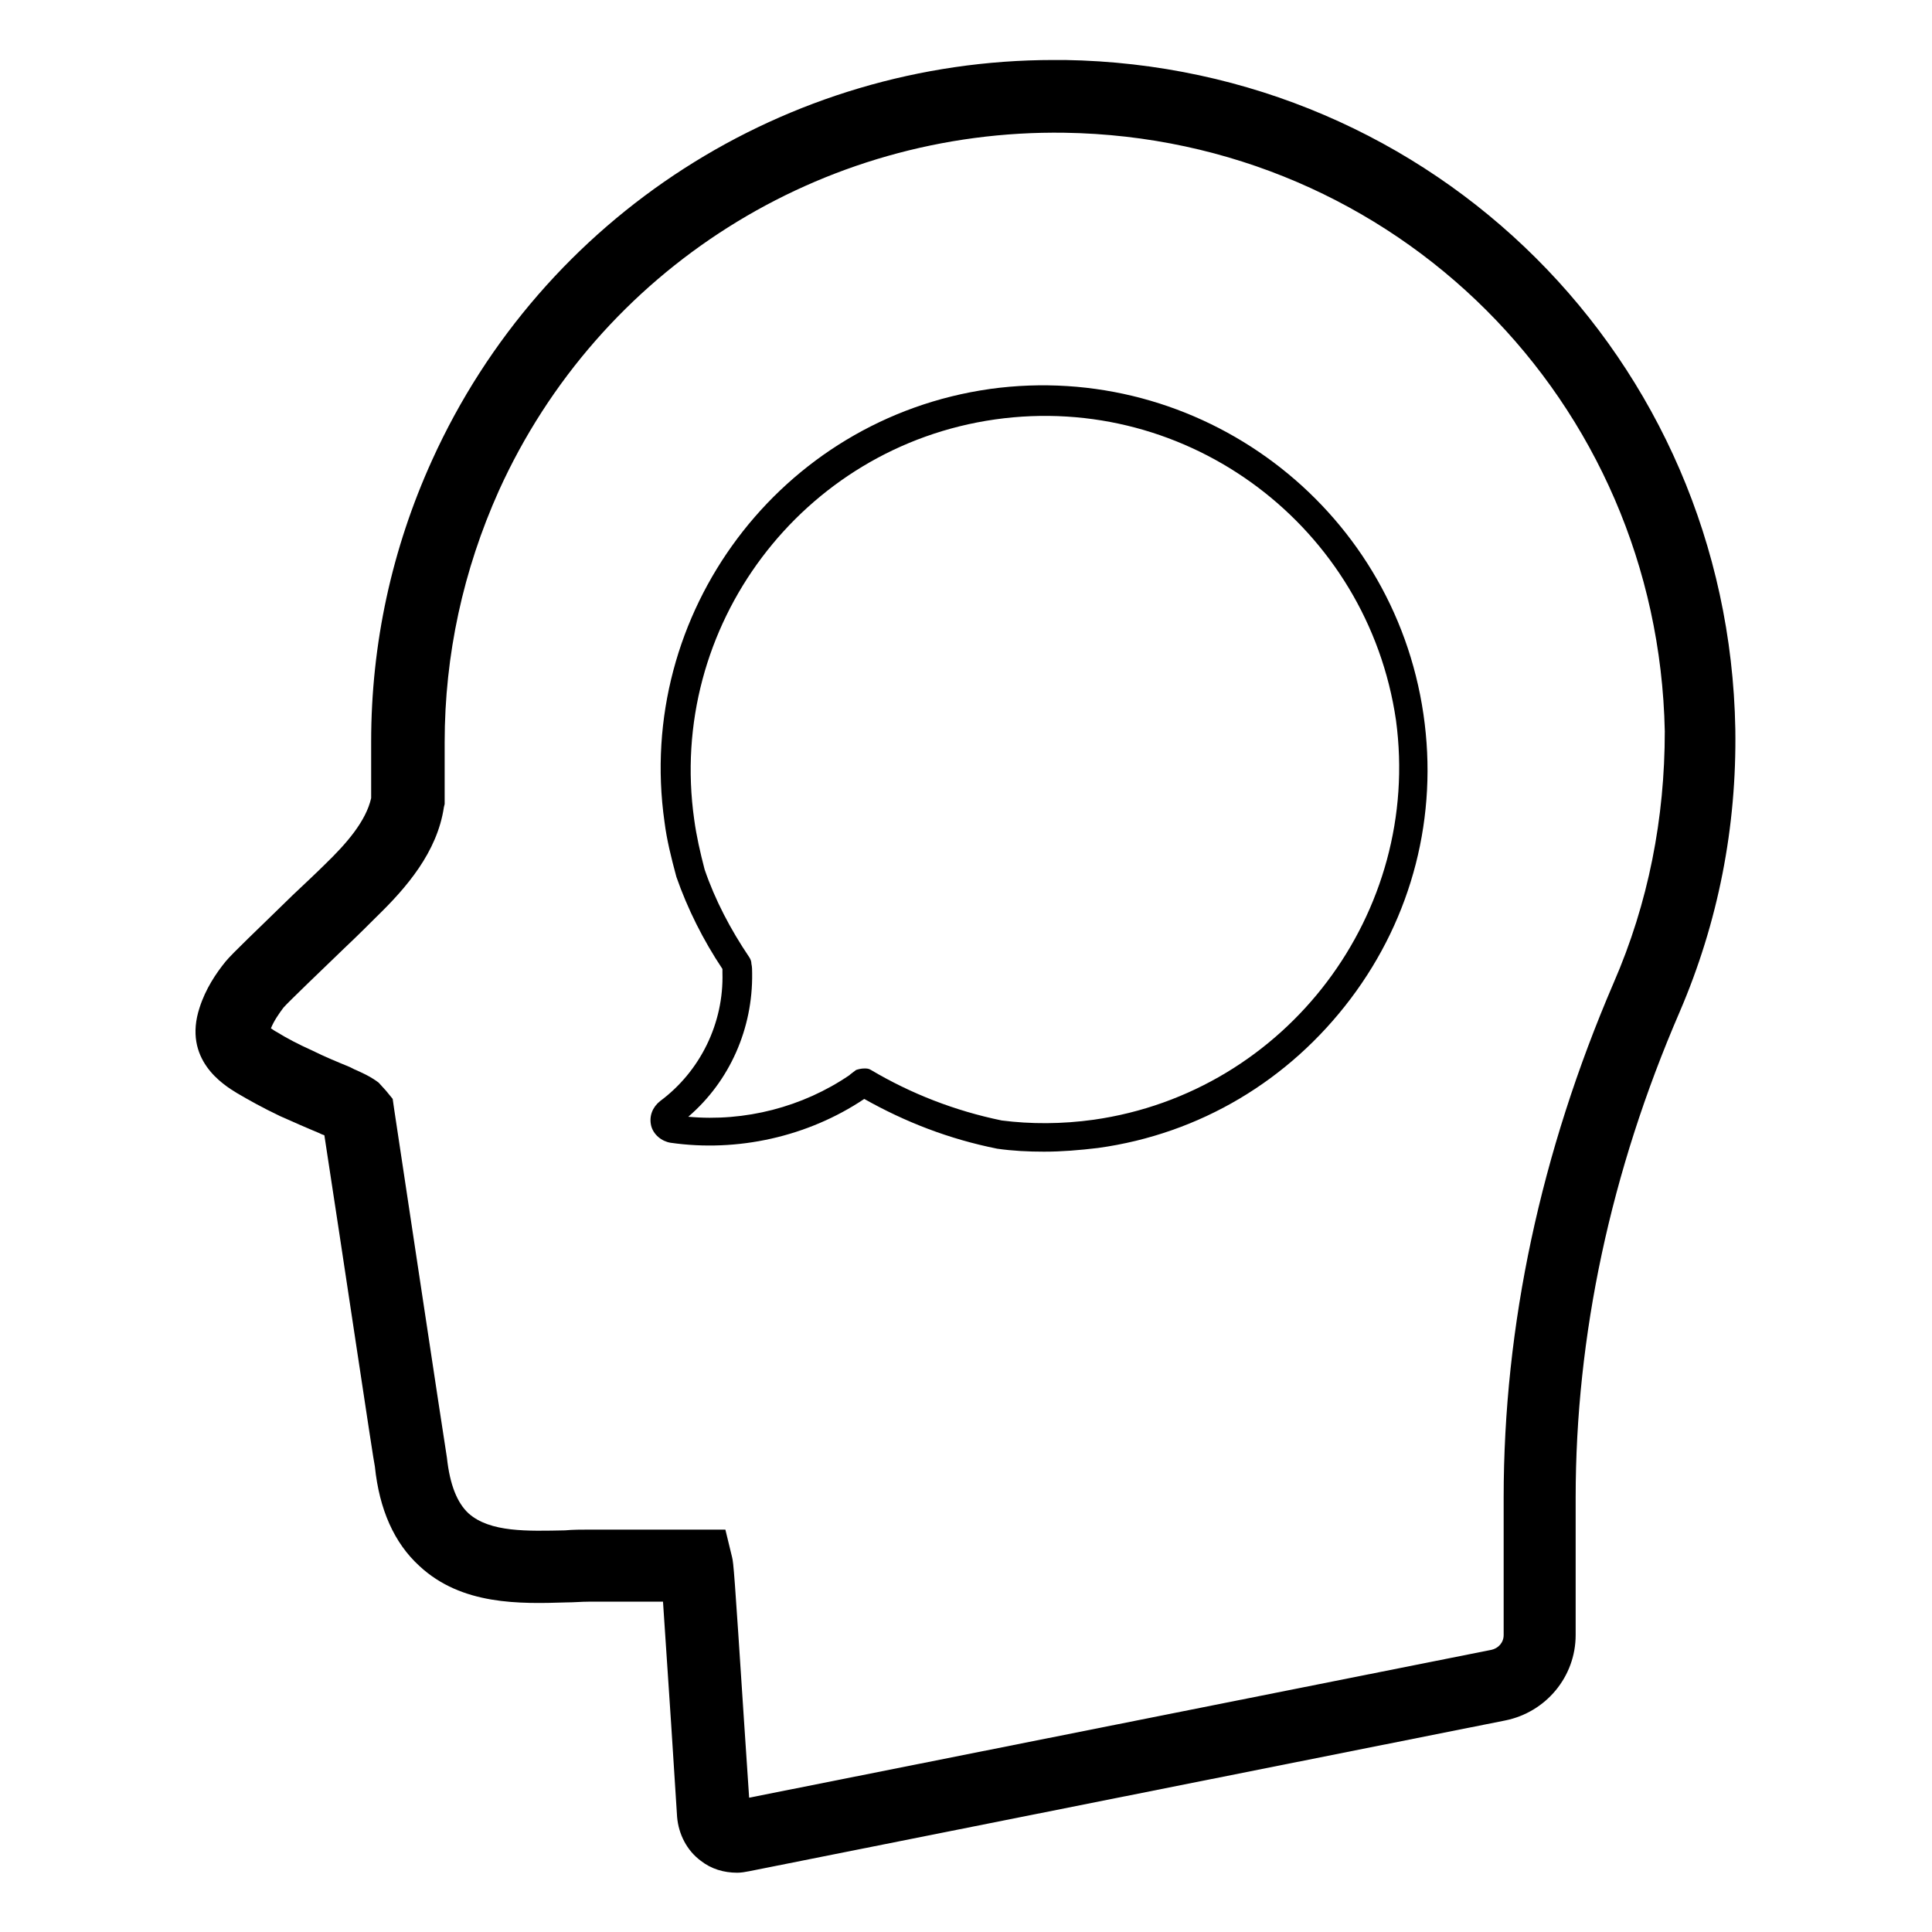
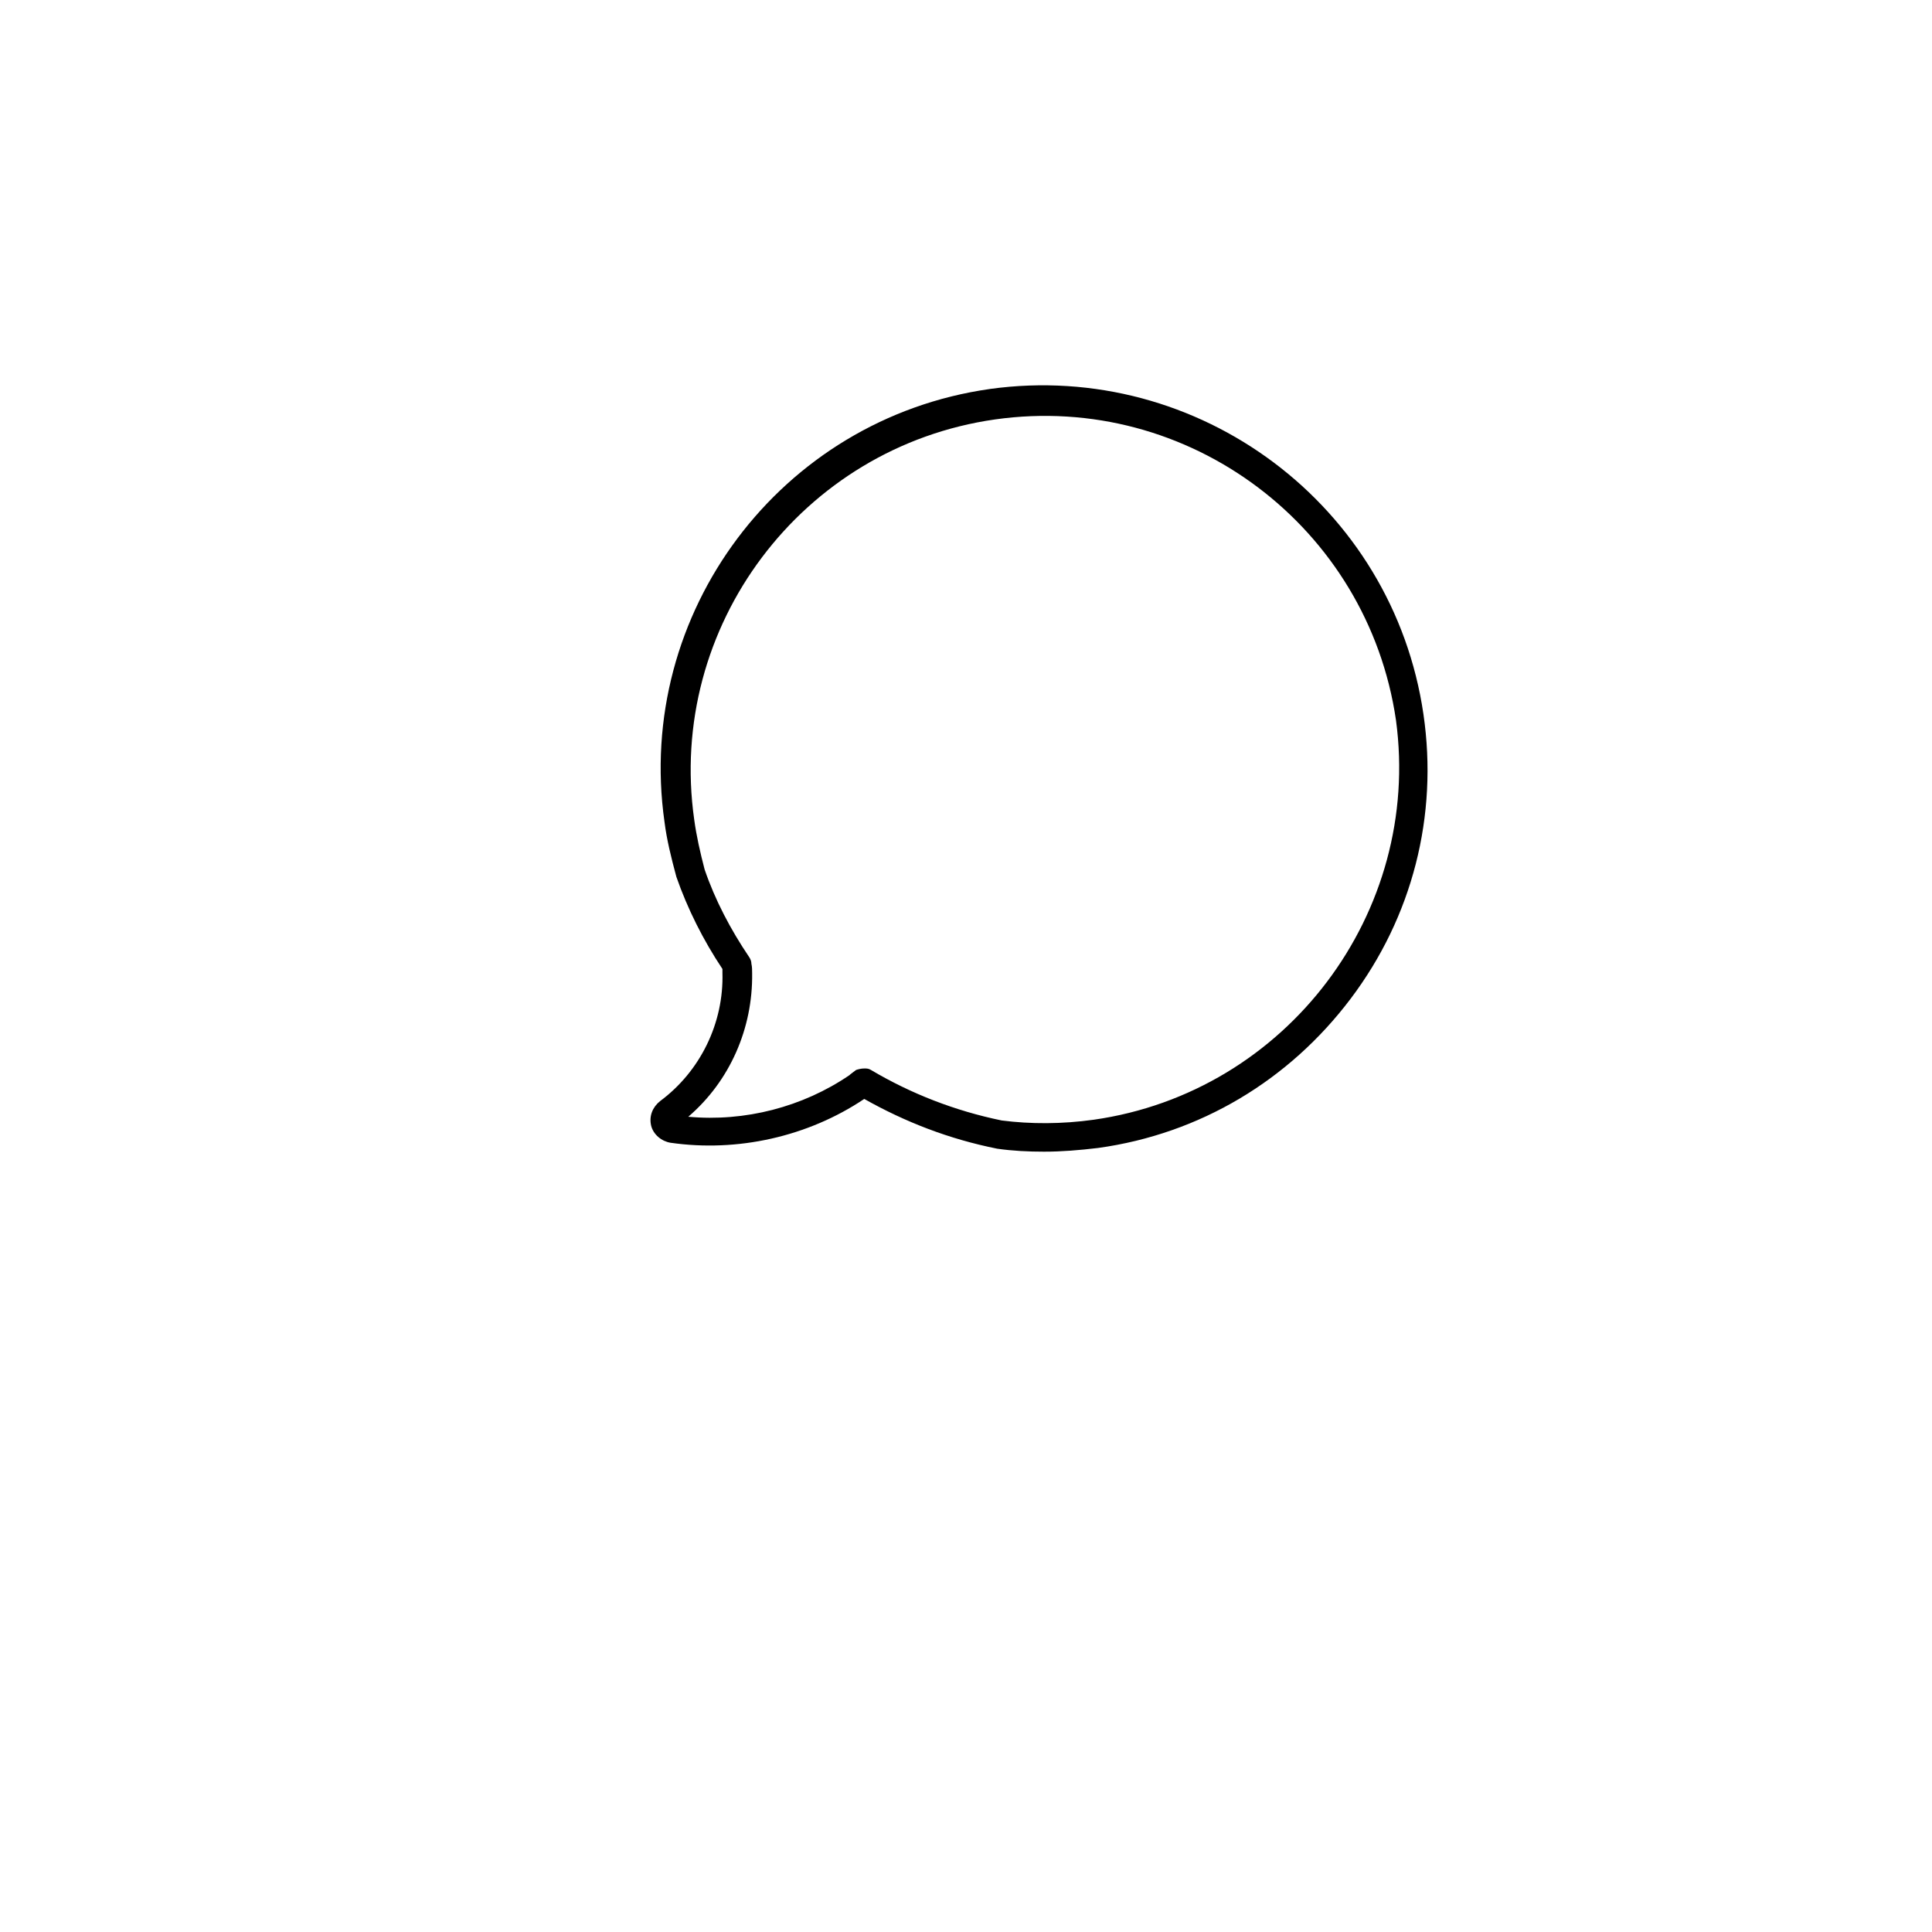
<svg xmlns="http://www.w3.org/2000/svg" fill="#000000" width="800px" height="800px" version="1.1" viewBox="144 144 512 512">
  <g>
    <path d="m406.3 247.09c-55.496 7.871-94.07 59.434-86.199 114.73 0.59 4.723 1.77 9.445 3.148 14.562 2.953 8.461 7.086 16.727 12.203 24.402v0.984c0.395 13.383-5.902 26.176-16.531 34.047-1.969 1.574-2.953 3.938-2.363 6.496 0.59 2.363 2.754 4.133 5.117 4.527 17.711 2.559 36.406-1.574 51.363-11.609 10.824 6.102 22.434 10.629 35.227 13.188 4.133 0.59 8.266 0.789 12.398 0.789 4.723 0 9.445-0.395 14.367-0.984 26.961-3.738 50.578-17.91 66.914-39.559 16.336-21.648 23.223-48.414 19.285-75.375-8.066-55.309-59.434-93.879-114.93-86.203zm27.551 193.65c-8.461 1.18-16.727 1.18-24.402 0.195-12.398-2.559-24.008-7.086-34.637-13.383-0.59-0.395-1.18-0.395-1.77-0.395-0.789 0-1.574 0.195-2.164 0.395-0.195 0.195-0.59 0.395-0.789 0.59-0.195 0.195-0.59 0.395-0.984 0.789-12.398 8.461-27.75 12.398-42.707 11.02 11.02-9.445 17.121-23.418 16.926-37.984 0-0.789 0-1.77-0.195-2.559 0-0.59-0.195-1.18-0.59-1.77-4.922-7.281-9.055-15.152-11.809-23.223-1.18-4.527-2.164-8.855-2.754-13.188-7.281-51.168 28.535-98.793 79.703-106.07 51.363-7.281 98.793 28.535 106.27 79.703 6.887 50.977-28.934 98.602-80.102 105.88z" />
-     <path d="m426.17 159.9h-2.953c-70.848 0-135.4 41.328-164.72 106.07-10.629 23.418-16.137 48.609-16.137 74.586v14.957c-1.379 6.102-6.496 12.004-12.203 17.516-1.969 1.969-5.117 4.922-8.66 8.266-9.645 9.445-15.742 15.152-17.711 17.516-2.559 3.148-5.312 7.281-6.887 12.203-4.527 13.777 6.297 20.469 9.84 22.633 3.344 1.969 6.887 3.938 11.414 6.102 3.543 1.574 7.086 3.148 10.43 4.527 0.395 0.195 0.789 0.395 1.379 0.59 4.527 29.324 13.188 87.578 13.383 87.773 1.18 11.414 5.117 20.27 11.809 26.371 11.219 10.43 26.566 10.035 38.965 9.645 1.969 0 3.938-0.195 5.902-0.195h19.68c0.59 8.266 1.379 21.254 2.164 32.473l1.574 24.602c0.395 4.527 2.559 8.855 6.297 11.609 2.754 2.164 6.102 3.148 9.645 3.148 0.984 0 2.164-0.195 3.148-0.395l200.34-39.949c10.824-2.164 18.695-11.609 18.695-22.633v-36.406c0-42.902 9.25-86.395 27.551-128.71 10.234-23.812 15.152-49.004 14.762-74.98-1.766-98.016-79.895-175.75-177.71-177.32zm145.44 244.62c-19.285 44.871-29.125 90.727-29.125 136.38v36.406c0 1.969-1.379 3.543-3.344 3.938l-196.61 39.164-1.379-20.664c-2.559-39.359-2.754-41.523-3.148-43.098l-1.77-7.281h-36.211c-1.969 0-4.133 0-6.297 0.195-9.84 0.195-19.875 0.59-25.586-4.527-2.953-2.754-4.922-7.477-5.707-14.762-0.395-2.164-13.973-92.301-13.973-92.301l-0.395-2.754-1.77-2.164-1.969-2.164c-2.363-1.77-4.723-2.754-6.496-3.543l-1.18-0.59c-3.344-1.379-6.691-2.754-9.84-4.328-3.938-1.77-6.887-3.344-9.445-4.922-0.789-0.395-1.18-0.789-1.574-0.984 0.789-1.969 2.164-3.938 3.344-5.512 1.379-1.574 10.629-10.43 16.137-15.742 3.543-3.344 6.691-6.496 8.66-8.461 7.676-7.477 15.941-16.926 17.711-28.93l0.195-0.789v-0.789-15.547c0-23.223 4.922-45.656 14.367-66.715 26.566-58.648 85.41-95.844 149.96-94.859 87.578 1.379 157.24 71.047 159.02 158.62 0.004 23.031-4.324 45.465-13.574 66.719z" />
  </g>
</svg>